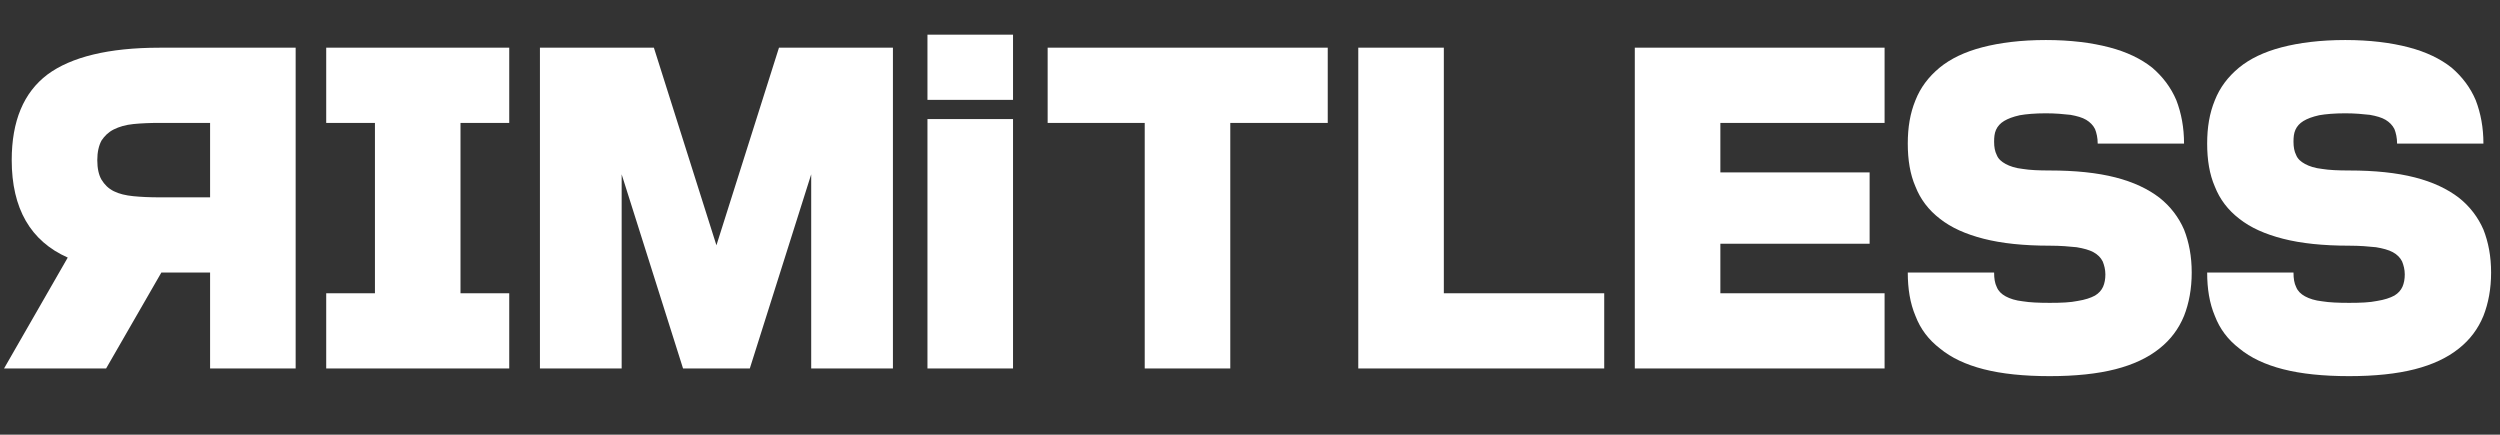
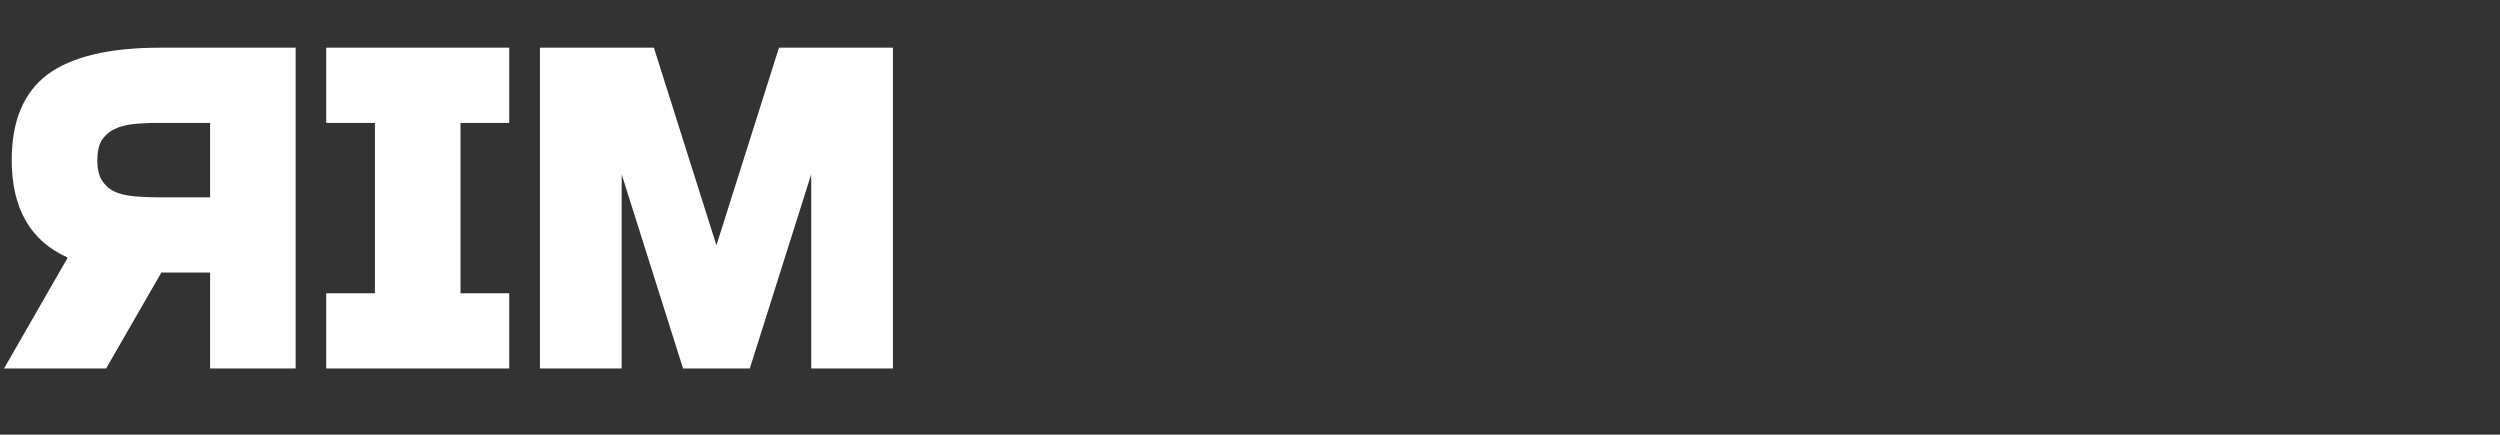
<svg xmlns="http://www.w3.org/2000/svg" width="834" height="145" viewBox="0 0 834 145" fill="none">
  <rect x="0" y="0" width="834" height="145" fill="#333333" stroke="none" />
-   <path d="M250.136 122.92L270.616 58.152V122.92H297.88V15.912H259.864L239 81.832L218.136 15.912H180.12V122.92H207.384V58.152L227.864 122.92H250.136ZM108.824 122.92H169.88V97.832H153.624V41H169.88V15.912H108.824V41H125.08V97.832H108.824V122.92ZM98.63 122.92V15.912H53.19C36.294 15.912 23.75 18.984 15.814 24.872C7.878 30.888 3.91 40.36 3.91 53.416C3.91 69.544 10.182 80.424 22.598 85.928L1.35 122.92H35.398L53.83 90.92H70.086V122.92H98.63ZM53.19 65.832C49.99 65.832 47.046 65.704 44.486 65.448C41.926 65.192 39.75 64.68 37.958 63.784C36.166 62.888 34.886 61.608 33.862 59.944C32.966 58.408 32.454 56.232 32.454 53.416C32.454 50.728 32.966 48.552 33.862 46.888C34.886 45.352 36.166 44.072 37.958 43.176C39.75 42.28 41.926 41.64 44.486 41.384C47.046 41.128 49.99 41 53.19 41H70.086V65.832H53.19Z" fill="white" />
-   <path d="M309.4 122.92V39.72H337.944V122.92H309.4ZM309.4 33.32V11.56H337.944V33.32H309.4ZM381.879 122.92V41H349.495V15.912H442.935V41H410.423V122.92H381.879ZM535.168 97.832V122.92H453.12V15.912H481.664V97.832H535.168ZM623.706 81.32H573.914V97.832H628.698V122.92H545.37V15.912H628.698V41H573.914V57.512H623.706V81.32ZM683.795 81.96C675.091 81.96 667.795 81.192 661.779 79.656C655.763 78.12 650.899 75.944 647.187 73C643.347 70.056 640.659 66.472 638.995 62.248C637.203 58.152 636.435 53.288 636.435 47.912C636.435 42.536 637.203 37.8 638.995 33.448C640.659 29.224 643.347 25.64 647.059 22.568C650.643 19.624 655.379 17.32 661.267 15.784C667.155 14.248 674.195 13.352 682.515 13.352C690.707 13.352 697.747 14.248 703.635 15.784C709.523 17.32 714.259 19.624 717.971 22.568C721.555 25.64 724.243 29.224 726.035 33.448C727.699 37.8 728.595 42.536 728.595 47.912H699.795C699.795 45.992 699.411 44.328 698.899 43.048C698.259 41.768 697.235 40.744 695.955 39.976C694.675 39.208 692.883 38.696 690.707 38.312C688.403 38.056 685.715 37.8 682.515 37.8C678.931 37.8 675.987 38.056 673.811 38.44C671.507 38.952 669.843 39.592 668.563 40.36C667.283 41.128 666.387 42.152 665.875 43.304C665.363 44.456 665.235 45.736 665.235 47.272C665.235 49.064 665.491 50.472 666.131 51.752C666.643 53.032 667.667 53.928 669.075 54.696C670.483 55.464 672.403 56.104 674.835 56.36C677.139 56.744 680.211 56.872 683.795 56.872C692.371 56.872 699.667 57.64 705.683 59.176C711.699 60.712 716.563 63.016 720.403 65.96C724.115 68.904 726.803 72.488 728.595 76.584C730.259 80.808 731.155 85.544 731.155 90.92C731.155 96.296 730.259 101.16 728.595 105.384C726.803 109.736 724.115 113.32 720.403 116.264C716.563 119.336 711.699 121.64 705.683 123.176C699.667 124.712 692.371 125.48 683.795 125.48C675.091 125.48 667.795 124.712 661.779 123.176C655.763 121.64 650.899 119.336 647.187 116.264C643.347 113.32 640.659 109.736 638.995 105.384C637.203 101.16 636.435 96.296 636.435 90.92H665.235C665.235 92.968 665.491 94.504 666.131 95.784C666.643 97.064 667.667 98.088 669.075 98.856C670.483 99.624 672.403 100.264 674.835 100.52C677.139 100.904 680.211 101.032 683.795 101.032C687.635 101.032 690.707 100.904 693.139 100.392C695.571 100.008 697.491 99.368 698.899 98.6C700.179 97.832 701.075 96.808 701.587 95.656C702.099 94.504 702.355 93.096 702.355 91.56C702.355 89.896 701.971 88.488 701.459 87.208C700.819 85.928 699.795 84.904 698.387 84.136C696.979 83.368 695.059 82.856 692.755 82.472C690.323 82.216 687.379 81.96 683.795 81.96ZM783.67 81.96C774.966 81.96 767.67 81.192 761.654 79.656C755.638 78.12 750.774 75.944 747.062 73C743.222 70.056 740.534 66.472 738.87 62.248C737.078 58.152 736.31 53.288 736.31 47.912C736.31 42.536 737.078 37.8 738.87 33.448C740.534 29.224 743.222 25.64 746.934 22.568C750.518 19.624 755.254 17.32 761.142 15.784C767.03 14.248 774.07 13.352 782.39 13.352C790.582 13.352 797.622 14.248 803.51 15.784C809.398 17.32 814.134 19.624 817.846 22.568C821.43 25.64 824.118 29.224 825.91 33.448C827.574 37.8 828.47 42.536 828.47 47.912H799.67C799.67 45.992 799.286 44.328 798.774 43.048C798.134 41.768 797.11 40.744 795.83 39.976C794.55 39.208 792.758 38.696 790.582 38.312C788.278 38.056 785.59 37.8 782.39 37.8C778.806 37.8 775.862 38.056 773.686 38.44C771.382 38.952 769.718 39.592 768.438 40.36C767.158 41.128 766.262 42.152 765.75 43.304C765.238 44.456 765.11 45.736 765.11 47.272C765.11 49.064 765.366 50.472 766.006 51.752C766.518 53.032 767.542 53.928 768.95 54.696C770.358 55.464 772.278 56.104 774.71 56.36C777.014 56.744 780.086 56.872 783.67 56.872C792.246 56.872 799.542 57.64 805.558 59.176C811.574 60.712 816.438 63.016 820.278 65.96C823.99 68.904 826.678 72.488 828.47 76.584C830.134 80.808 831.03 85.544 831.03 90.92C831.03 96.296 830.134 101.16 828.47 105.384C826.678 109.736 823.99 113.32 820.278 116.264C816.438 119.336 811.574 121.64 805.558 123.176C799.542 124.712 792.246 125.48 783.67 125.48C774.966 125.48 767.67 124.712 761.654 123.176C755.638 121.64 750.774 119.336 747.062 116.264C743.222 113.32 740.534 109.736 738.87 105.384C737.078 101.16 736.31 96.296 736.31 90.92H765.11C765.11 92.968 765.366 94.504 766.006 95.784C766.518 97.064 767.542 98.088 768.95 98.856C770.358 99.624 772.278 100.264 774.71 100.52C777.014 100.904 780.086 101.032 783.67 101.032C787.51 101.032 790.582 100.904 793.014 100.392C795.446 100.008 797.366 99.368 798.774 98.6C800.054 97.832 800.95 96.808 801.462 95.656C801.974 94.504 802.23 93.096 802.23 91.56C802.23 89.896 801.846 88.488 801.334 87.208C800.694 85.928 799.67 84.904 798.262 84.136C796.854 83.368 794.934 82.856 792.63 82.472C790.198 82.216 787.254 81.96 783.67 81.96Z" fill="white" />
+   <path d="M250.136 122.92L270.616 58.152V122.92H297.88V15.912H259.864L239 81.832L218.136 15.912H180.12V122.92H207.384V58.152L227.864 122.92H250.136ZM108.824 122.92H169.88V97.832H153.624V41H169.88V15.912H108.824V41H125.08V97.832H108.824V122.92ZM98.63 122.92V15.912H53.19C36.294 15.912 23.75 18.984 15.814 24.872C7.878 30.888 3.91 40.36 3.91 53.416C3.91 69.544 10.182 80.424 22.598 85.928L1.35 122.92H35.398L53.83 90.92H70.086V122.92H98.63M53.19 65.832C49.99 65.832 47.046 65.704 44.486 65.448C41.926 65.192 39.75 64.68 37.958 63.784C36.166 62.888 34.886 61.608 33.862 59.944C32.966 58.408 32.454 56.232 32.454 53.416C32.454 50.728 32.966 48.552 33.862 46.888C34.886 45.352 36.166 44.072 37.958 43.176C39.75 42.28 41.926 41.64 44.486 41.384C47.046 41.128 49.99 41 53.19 41H70.086V65.832H53.19Z" fill="white" />
</svg>